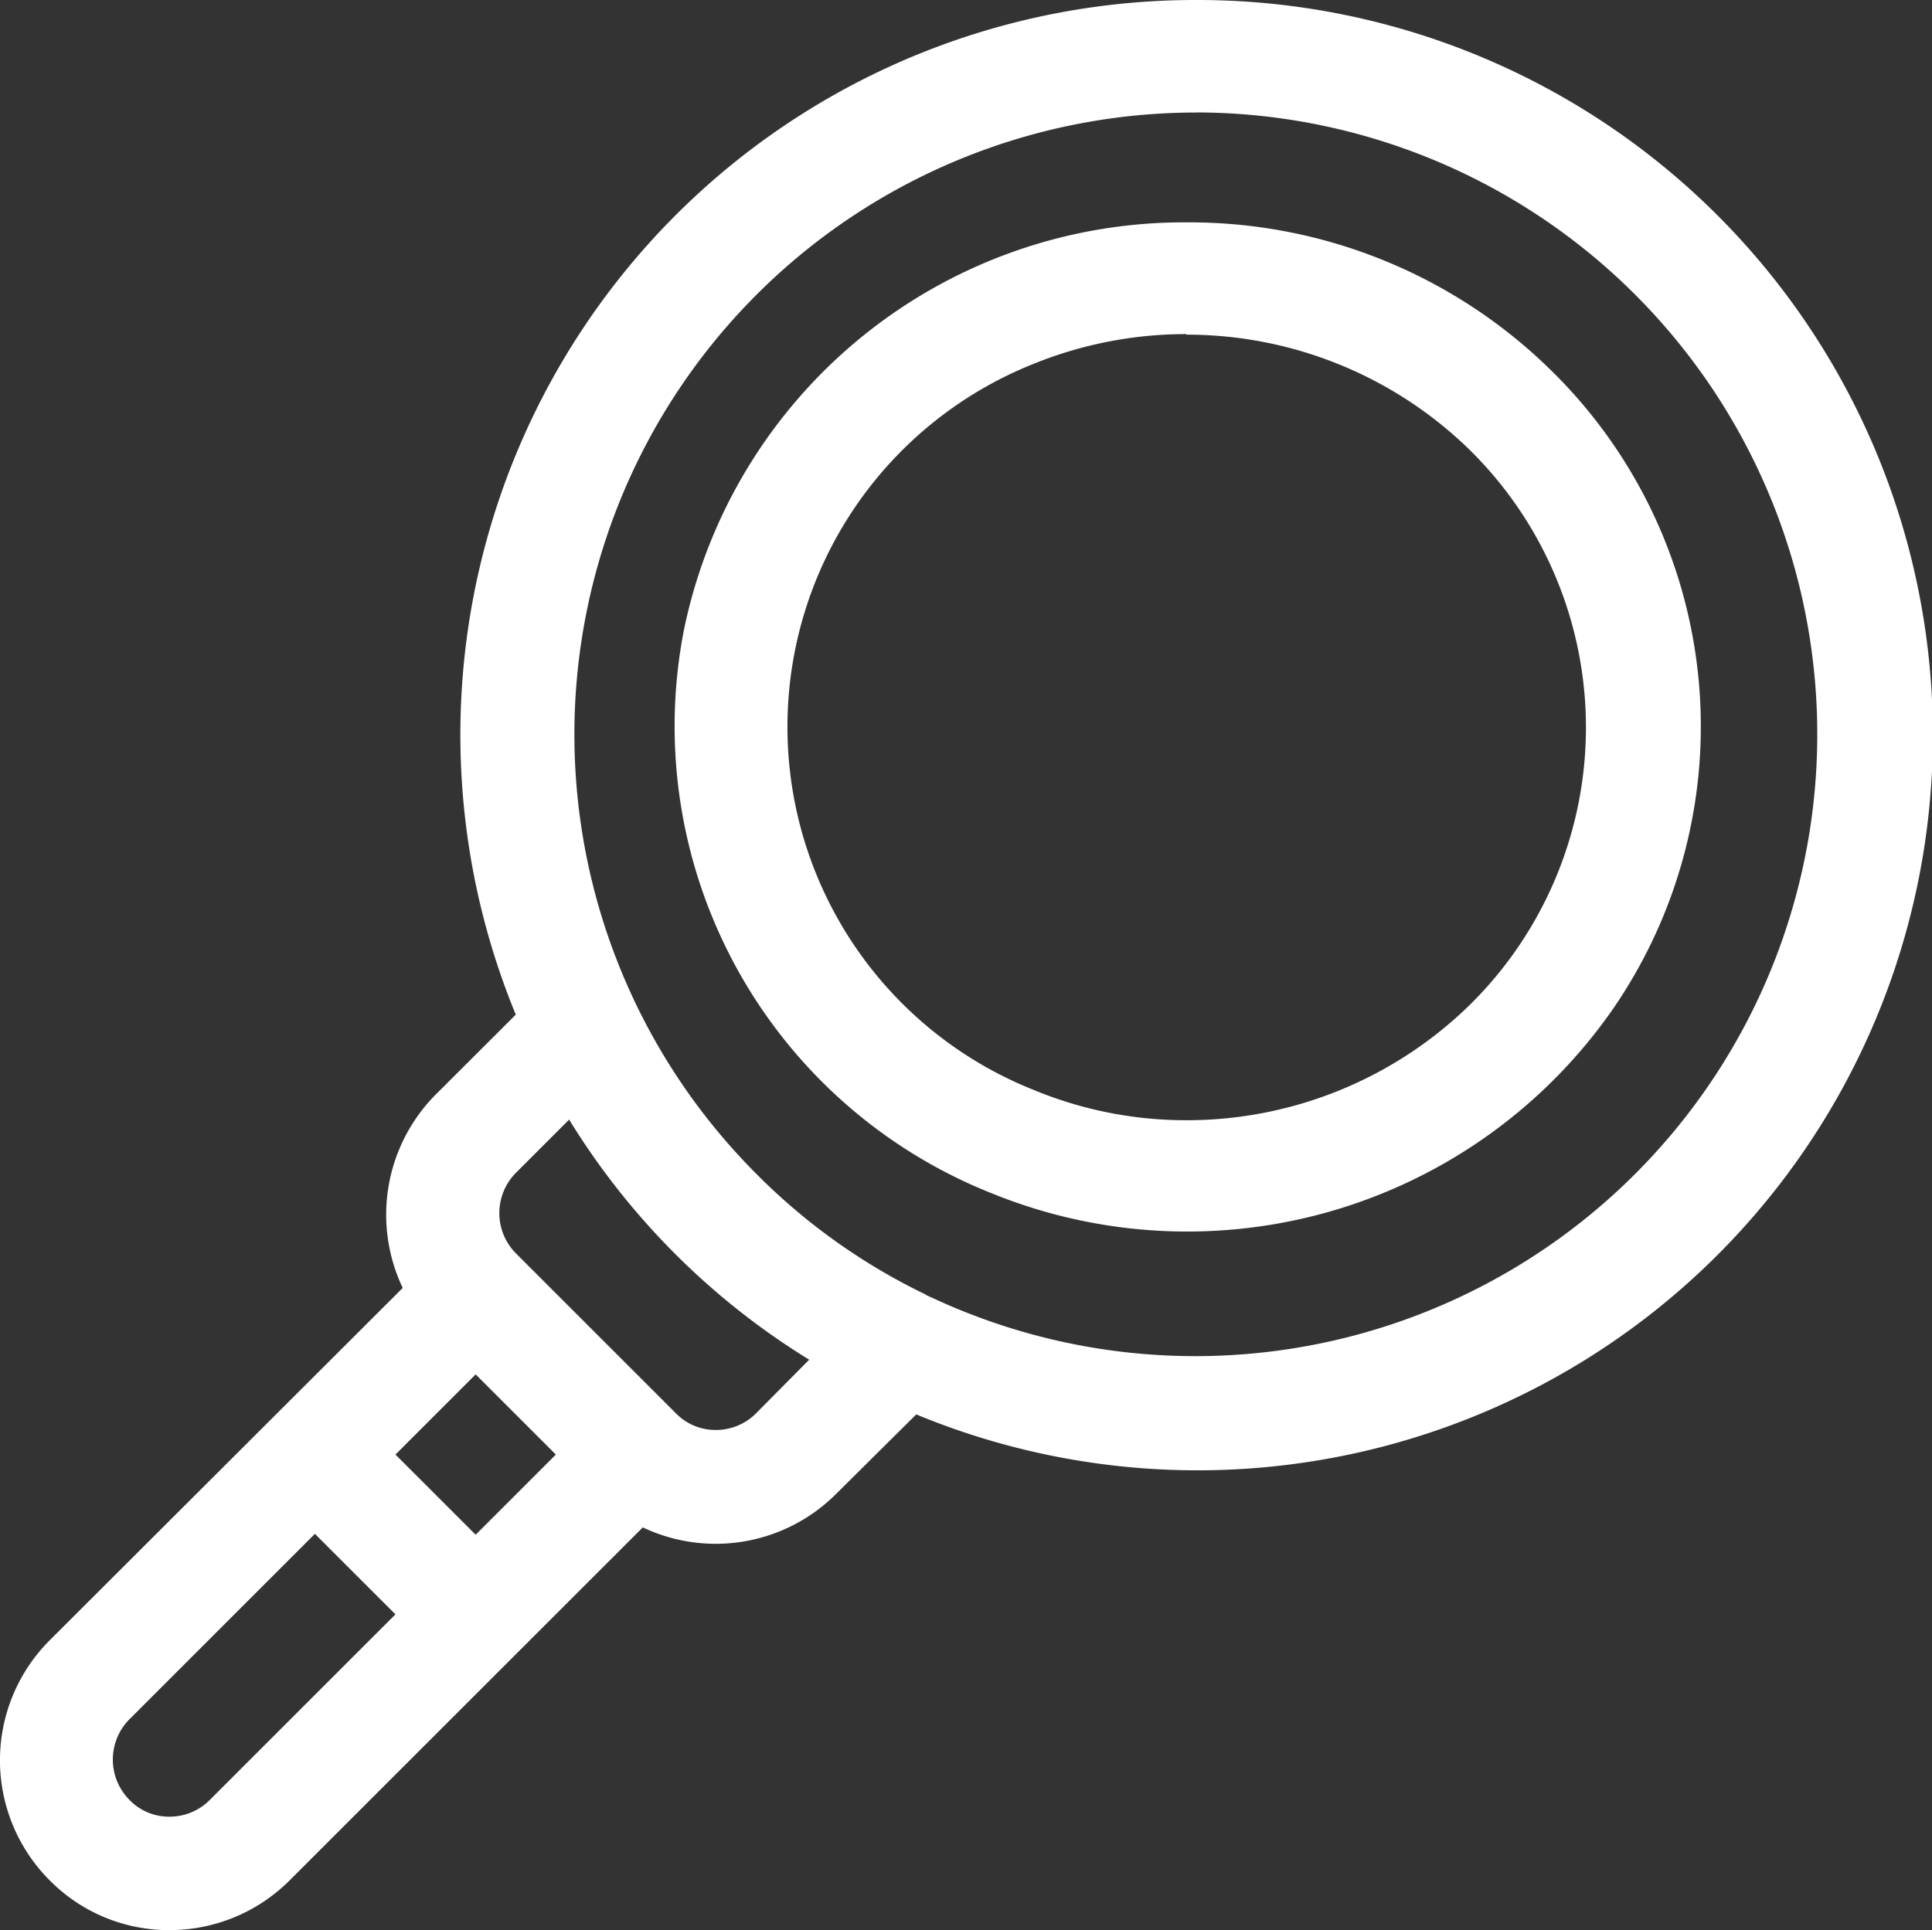
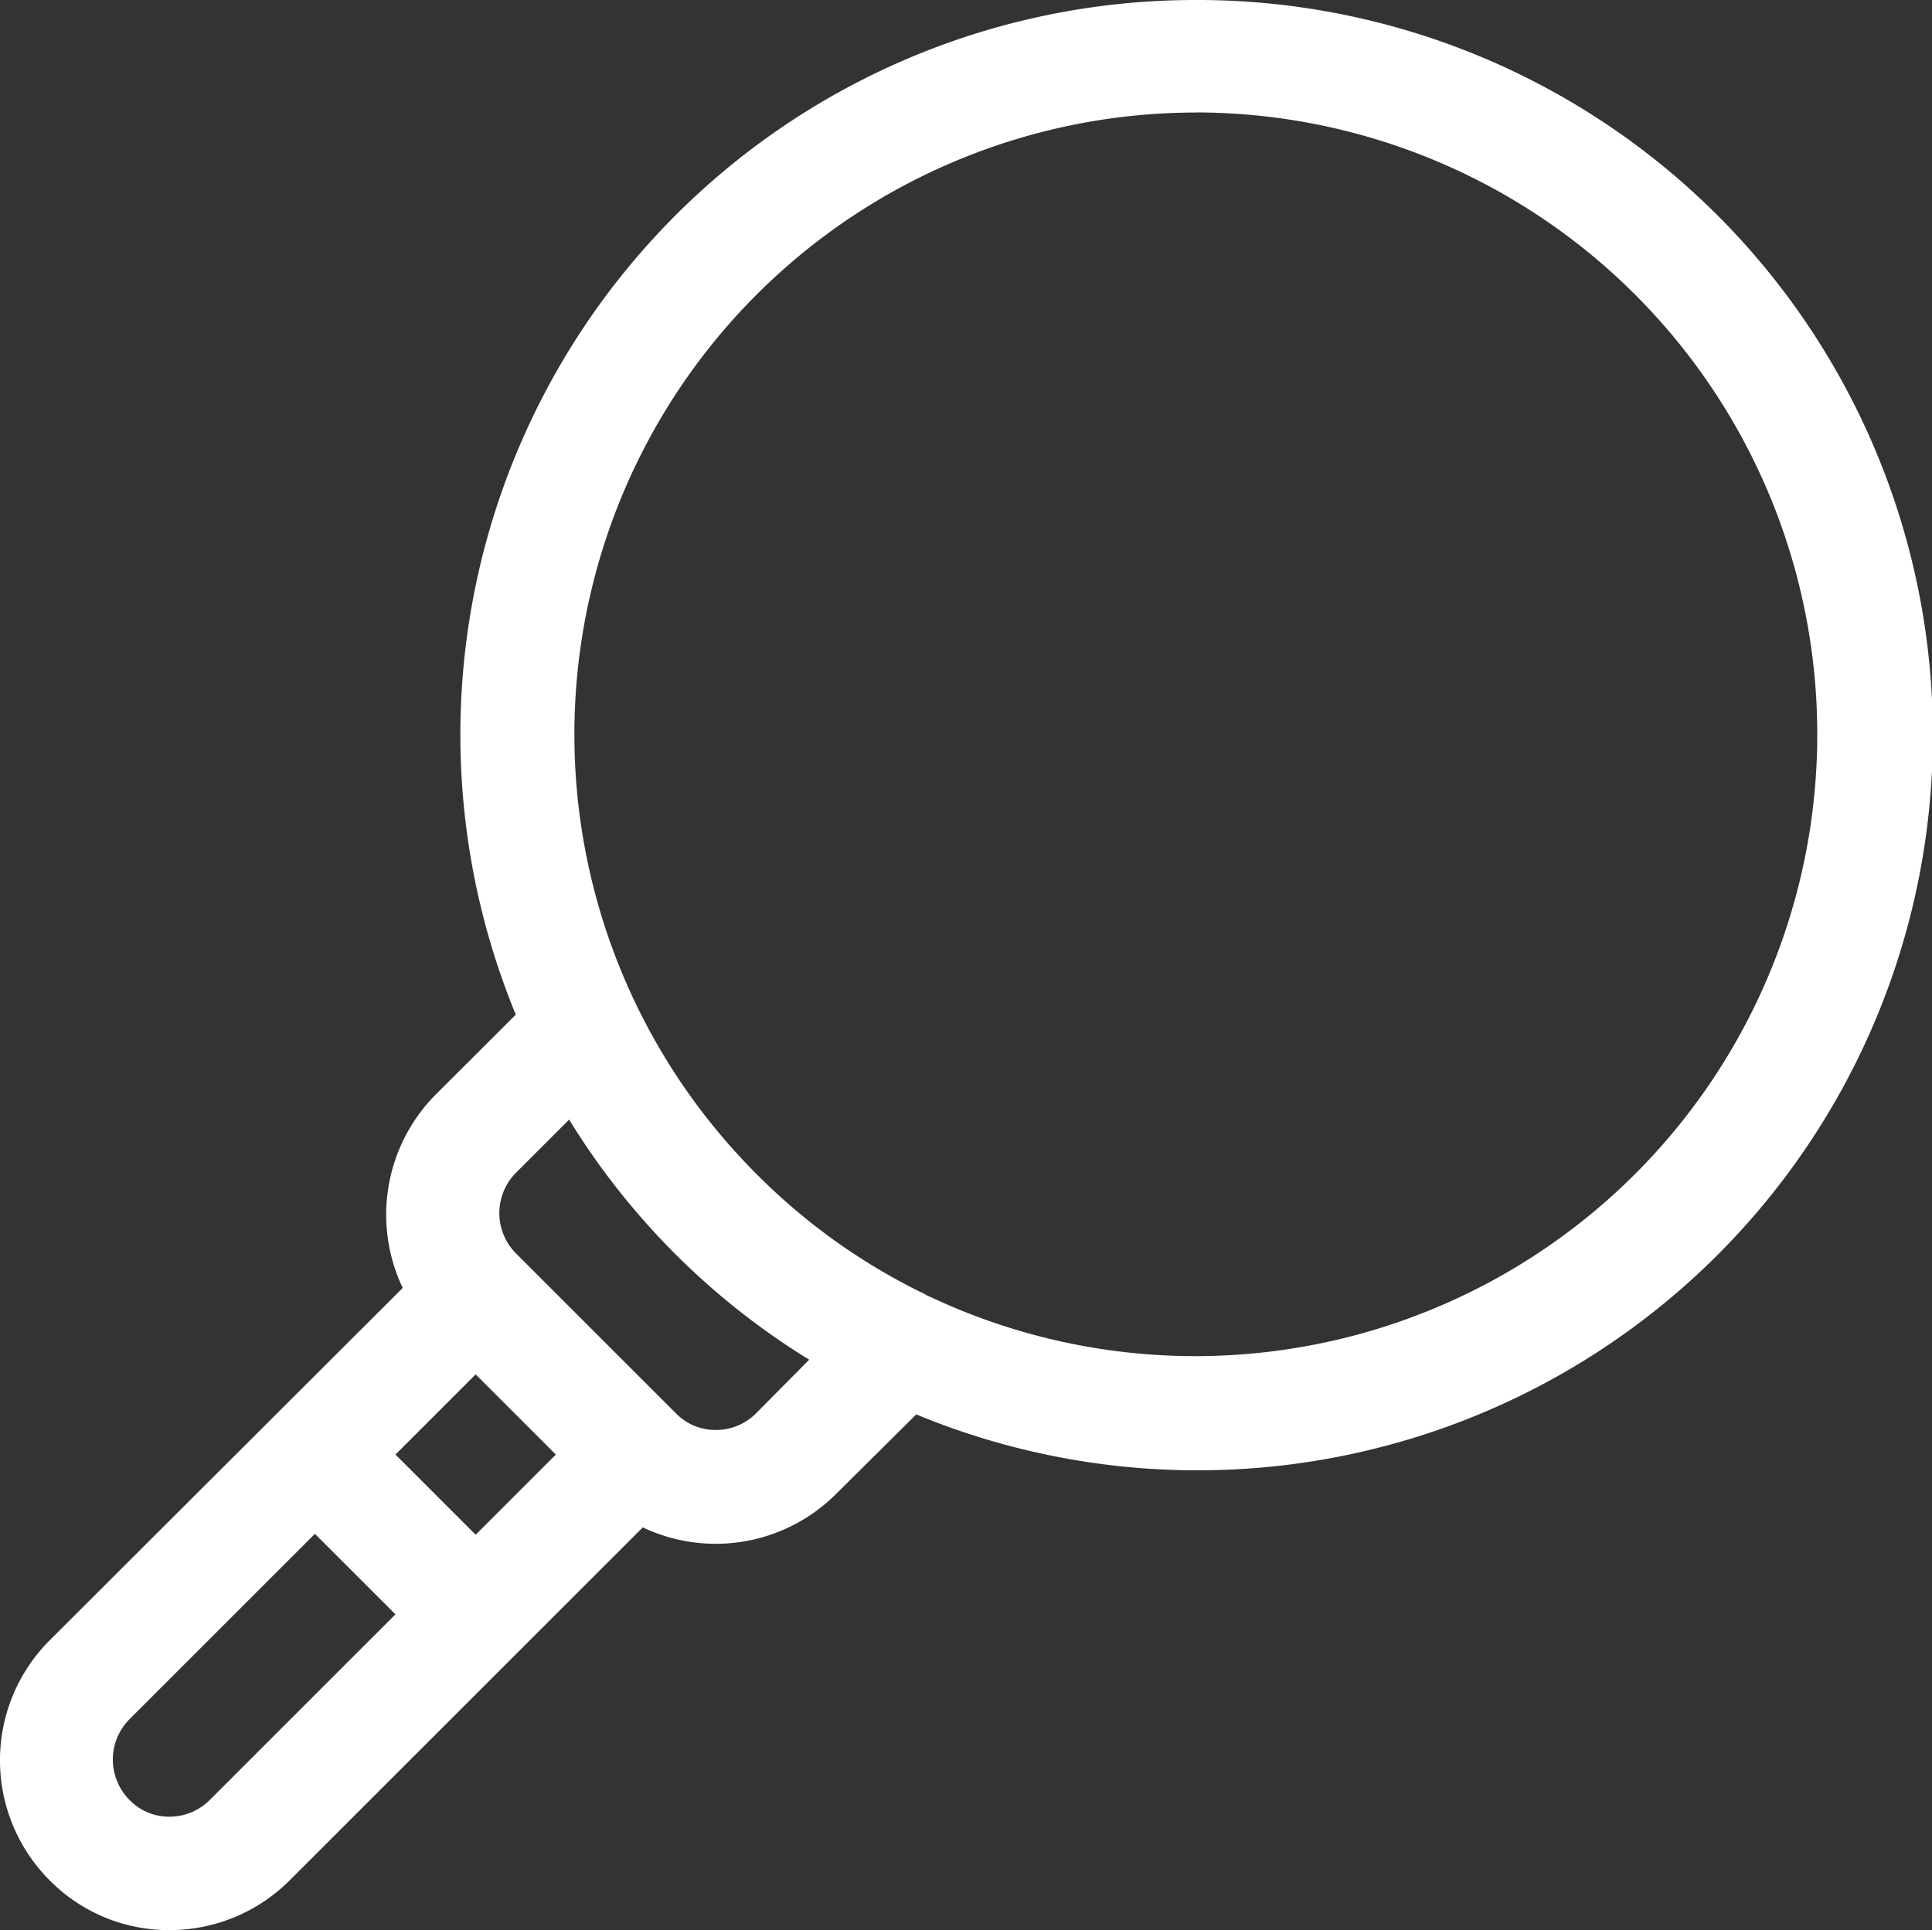
<svg xmlns="http://www.w3.org/2000/svg" width="41.799" height="41.77" viewBox="0 0 41.799 41.77">
  <rect x="0" y="0" width="41.799" height="41.77" fill="#333333" stroke="none" />
  <g id="img_CS_Customer-Churn_timeless_impact_impact_of_discounts" data-name="img_CS_Customer-Churn_timeless impact_impact of discounts" transform="translate(-11.893 -12.31)">
    <path id="Path_73836" data-name="Path 73836" d="M37.764,12.31A15.9,15.9,0,0,0,23.052,34.267L21.316,36a3.689,3.689,0,0,0-.71,4.181l-7.639,7.626a3.674,3.674,0,0,0,0,5.193,3.622,3.622,0,0,0,2.59,1.078A3.674,3.674,0,0,0,18.161,53L25.8,45.363a3.683,3.683,0,0,0,4.181-.723l1.735-1.722A15.909,15.909,0,1,0,37.79,12.31Zm-19.051,33.2,1.735,1.735-4.023,4.023a1.224,1.224,0,0,1-.868.355,1.184,1.184,0,0,1-.868-.368,1.238,1.238,0,0,1,0-1.735l4.023-4.023Zm3.471-3.458,1.735,1.735-1.735,1.735-1.735-1.735Zm2.025-5.509A15.813,15.813,0,0,0,29.4,41.734L28.245,42.9a1.224,1.224,0,0,1-.868.355,1.194,1.194,0,0,1-.855-.355l-3.471-3.471a1.238,1.238,0,0,1,0-1.735l1.17-1.17Zm13.555-21.8A13.457,13.457,0,1,1,32.031,40.38a.614.614,0,0,1-.131-.066,13.26,13.26,0,0,1-3.642-2.6,13.457,13.457,0,0,1,9.519-22.969Z" transform="translate(0)" fill="#fff" fill-rule="evenodd" />
-     <path id="Path_73837" data-name="Path 73837" d="M34.1,15.97h-.026a11.046,11.046,0,0,0-10.873,8.8A10.875,10.875,0,0,0,29.853,36.98,11.218,11.218,0,0,0,43.33,32.944a10.784,10.784,0,0,0-1.38-13.779,11.16,11.16,0,0,0-7.836-3.195ZM34.074,18.4a8.758,8.758,0,0,1,6.114,2.485,8.429,8.429,0,0,1,0,12.03A8.758,8.758,0,0,1,34.074,35.4a8.607,8.607,0,0,1-3.313-.657,8.457,8.457,0,0,1,0-15.711,8.776,8.776,0,0,1,3.3-.644Z" transform="translate(3.493 1.152)" fill="#fff" fill-rule="evenodd" />
  </g>
</svg>